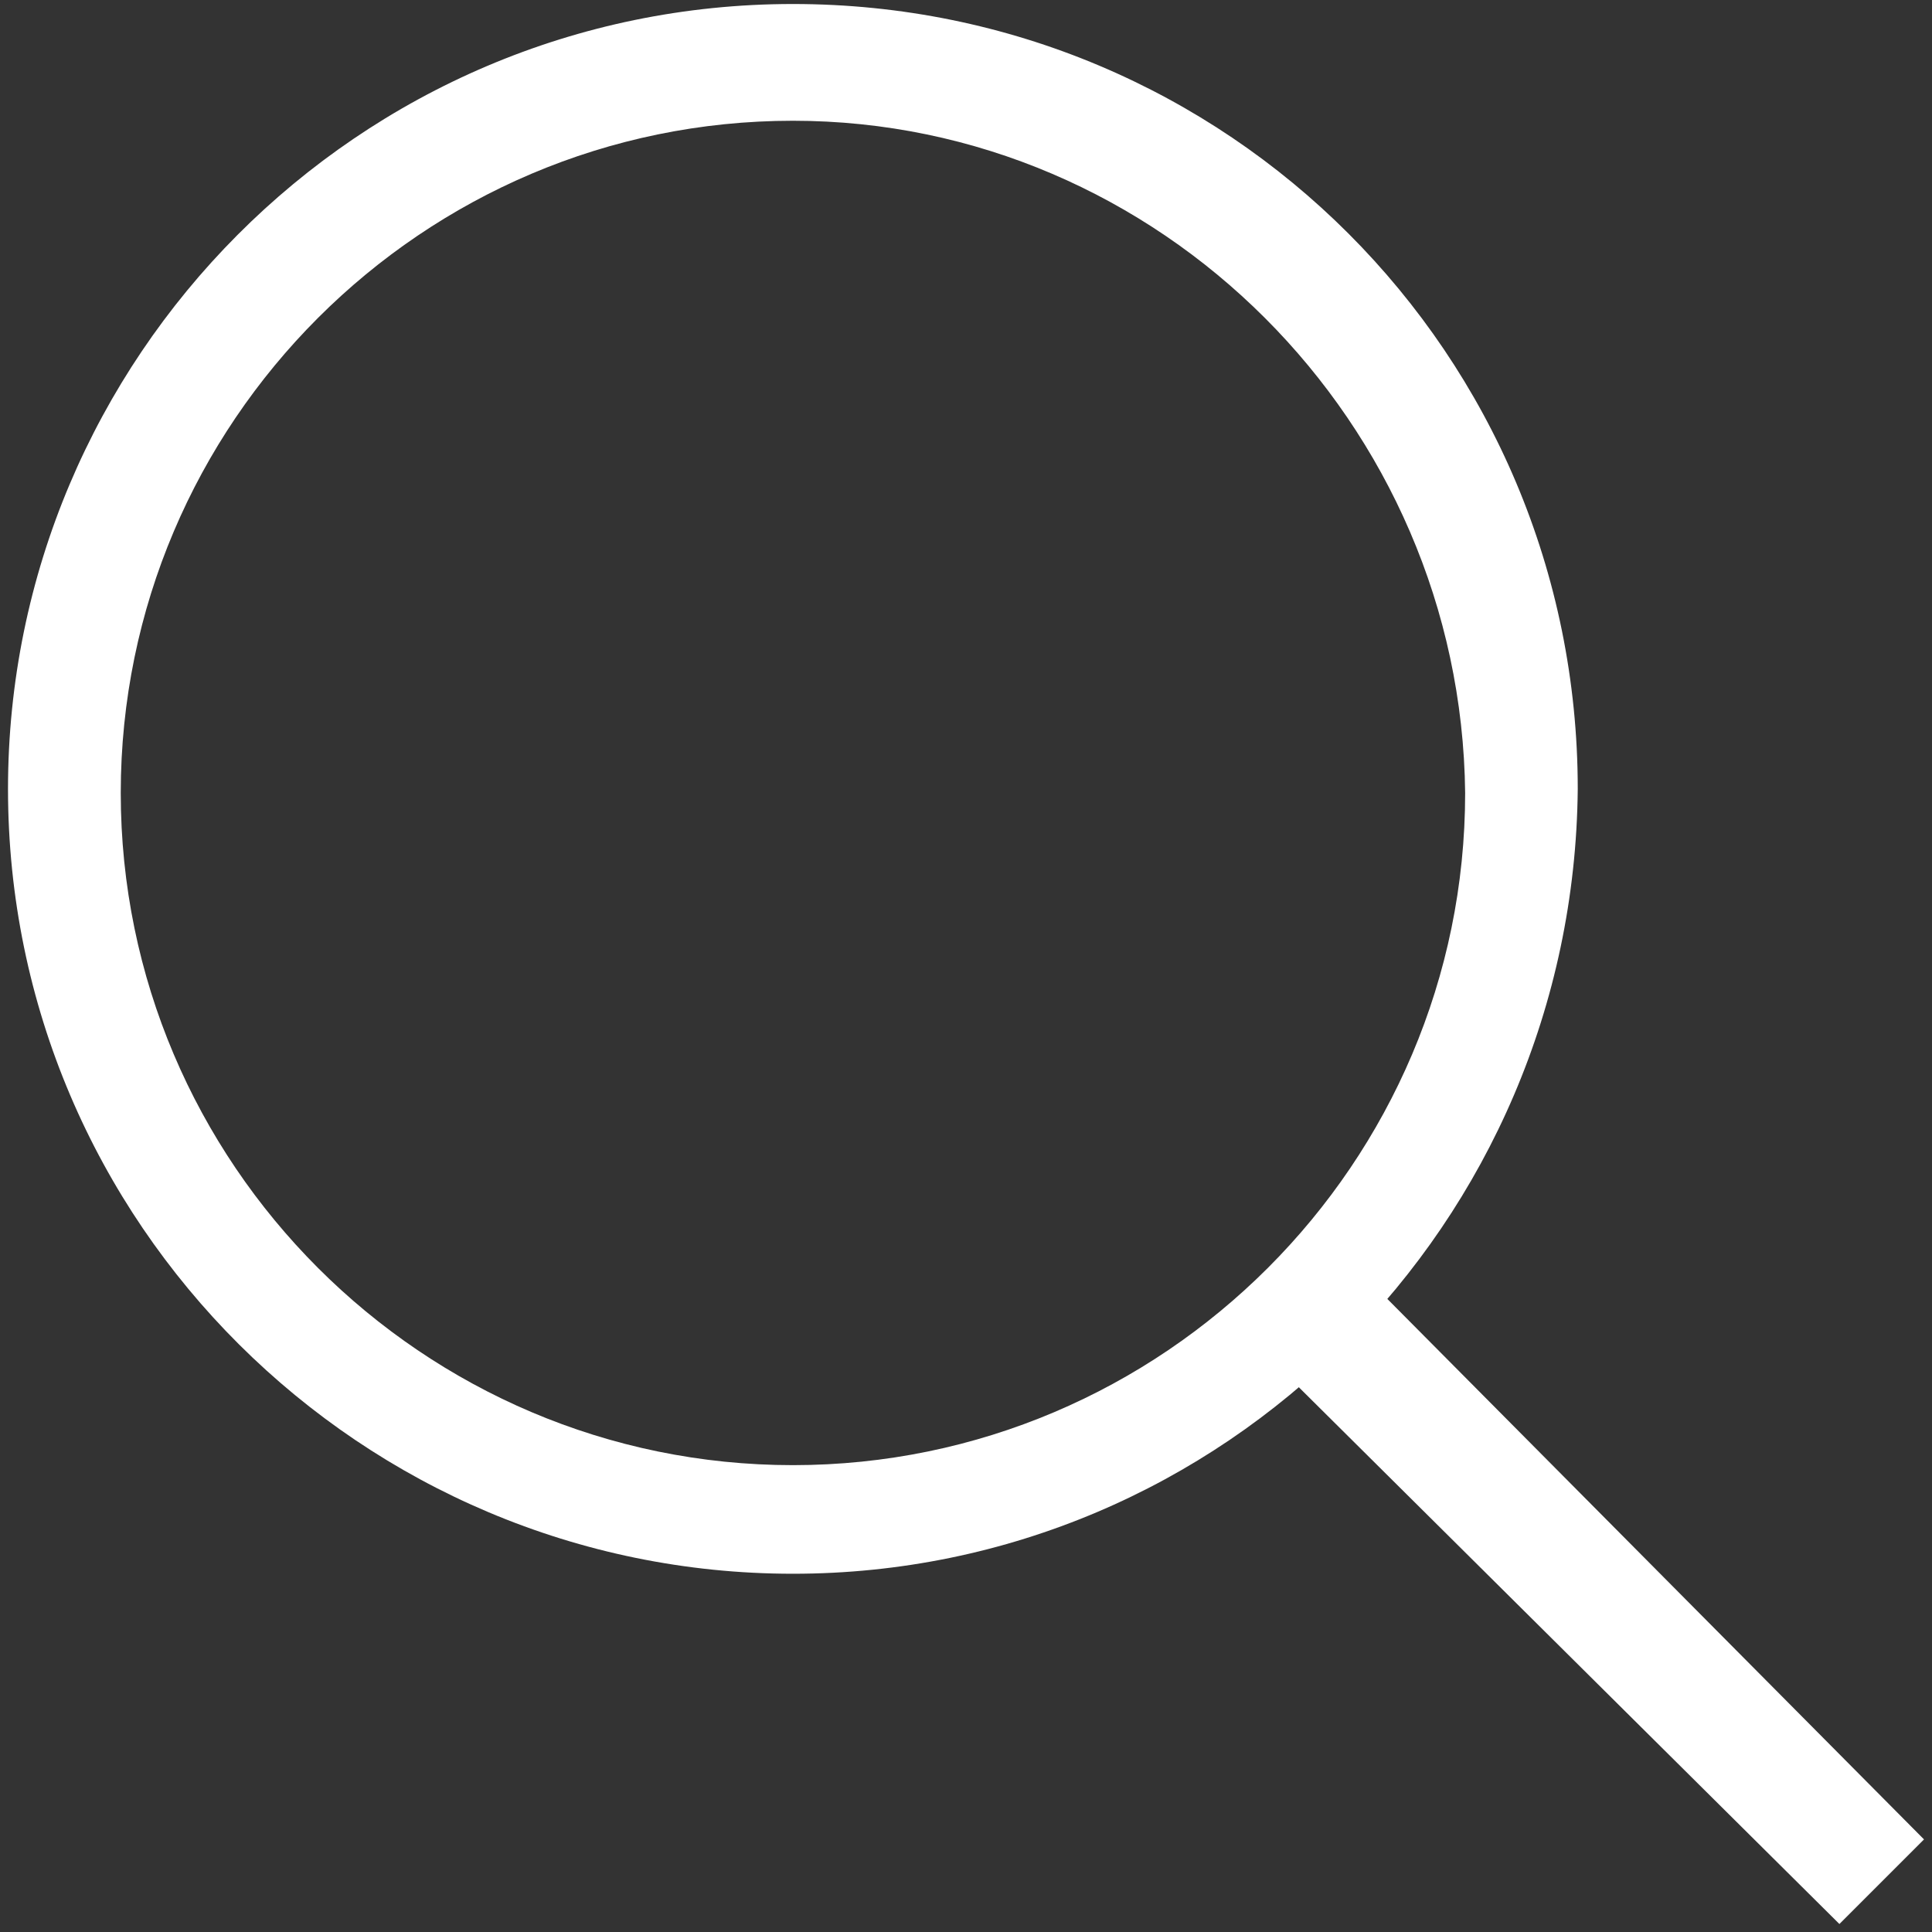
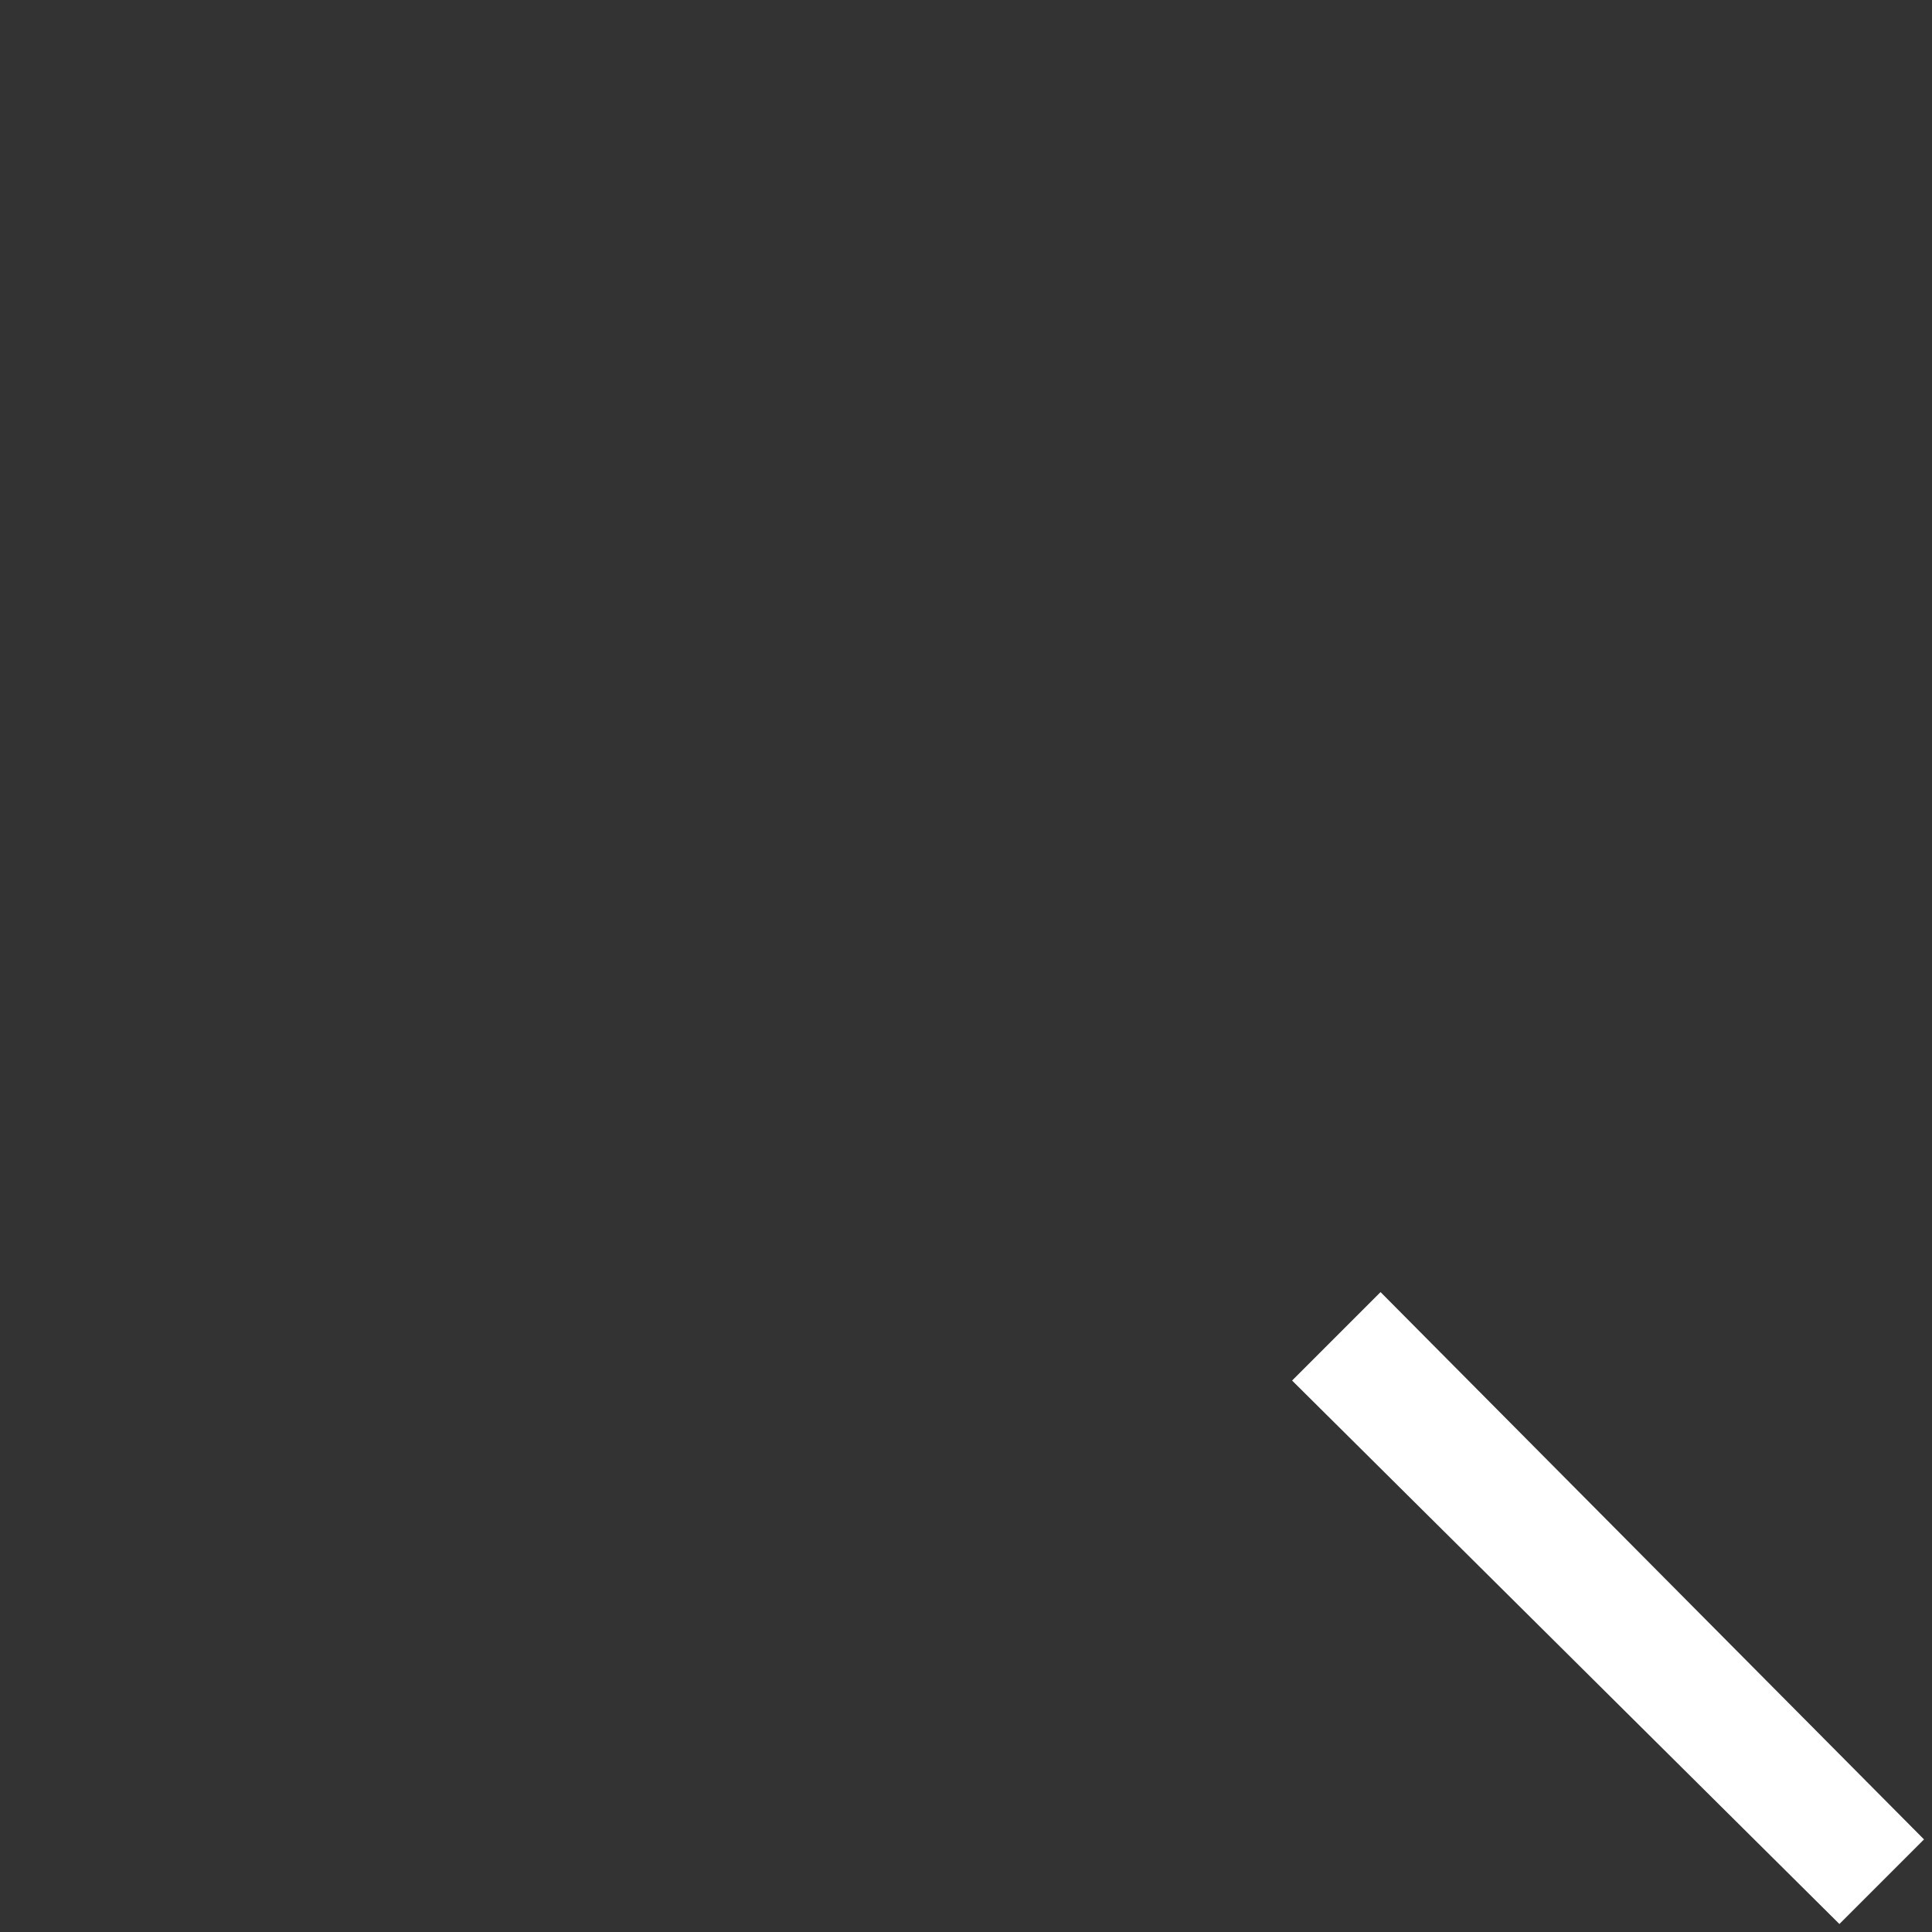
<svg xmlns="http://www.w3.org/2000/svg" width="14px" height="14px" viewBox="0 0 14 14" version="1.1">
  <rect x="0" y="0" width="14" height="14" fill="#333333" stroke="none" />
  <title>7DCD3CDF-50E9-4E8C-8626-0618C36CB36F</title>
  <desc>Created with sketchtool.</desc>
  <g id="Page-1" stroke="none" stroke-width="1" fill="none" fill-rule="evenodd">
    <g id="01-listing--Clutch-N-Carb--" transform="translate(-389, -263)" fill="#FFFFFF" fill-rule="nonzero">
      <g id="1814075_find_magnifier_magnifying-glass_search_icon-(1)" transform="translate(389, 263)">
-         <path d="M5.746,11.404 C2.625,11.404 0.058,8.867 0.058,5.717 C0.058,2.596 2.596,0.029 5.746,0.029 C8.896,0.029 11.433,2.567 11.433,5.717 C11.404,8.867 8.867,11.404 5.746,11.404 L5.746,11.404 Z M5.746,0.875 C3.062,0.875 0.875,3.062 0.875,5.746 C0.875,8.429 3.062,10.617 5.746,10.617 C8.429,10.617 10.617,8.429 10.617,5.746 C10.588,3.062 8.4,0.875 5.746,0.875 L5.746,0.875 Z" id="Fill-1" />
        <polyline id="Fill-2" points="13.329 13.942 9.363 10.004 10.004 9.363 13.942 13.329 13.329 13.942" />
      </g>
    </g>
  </g>
</svg>